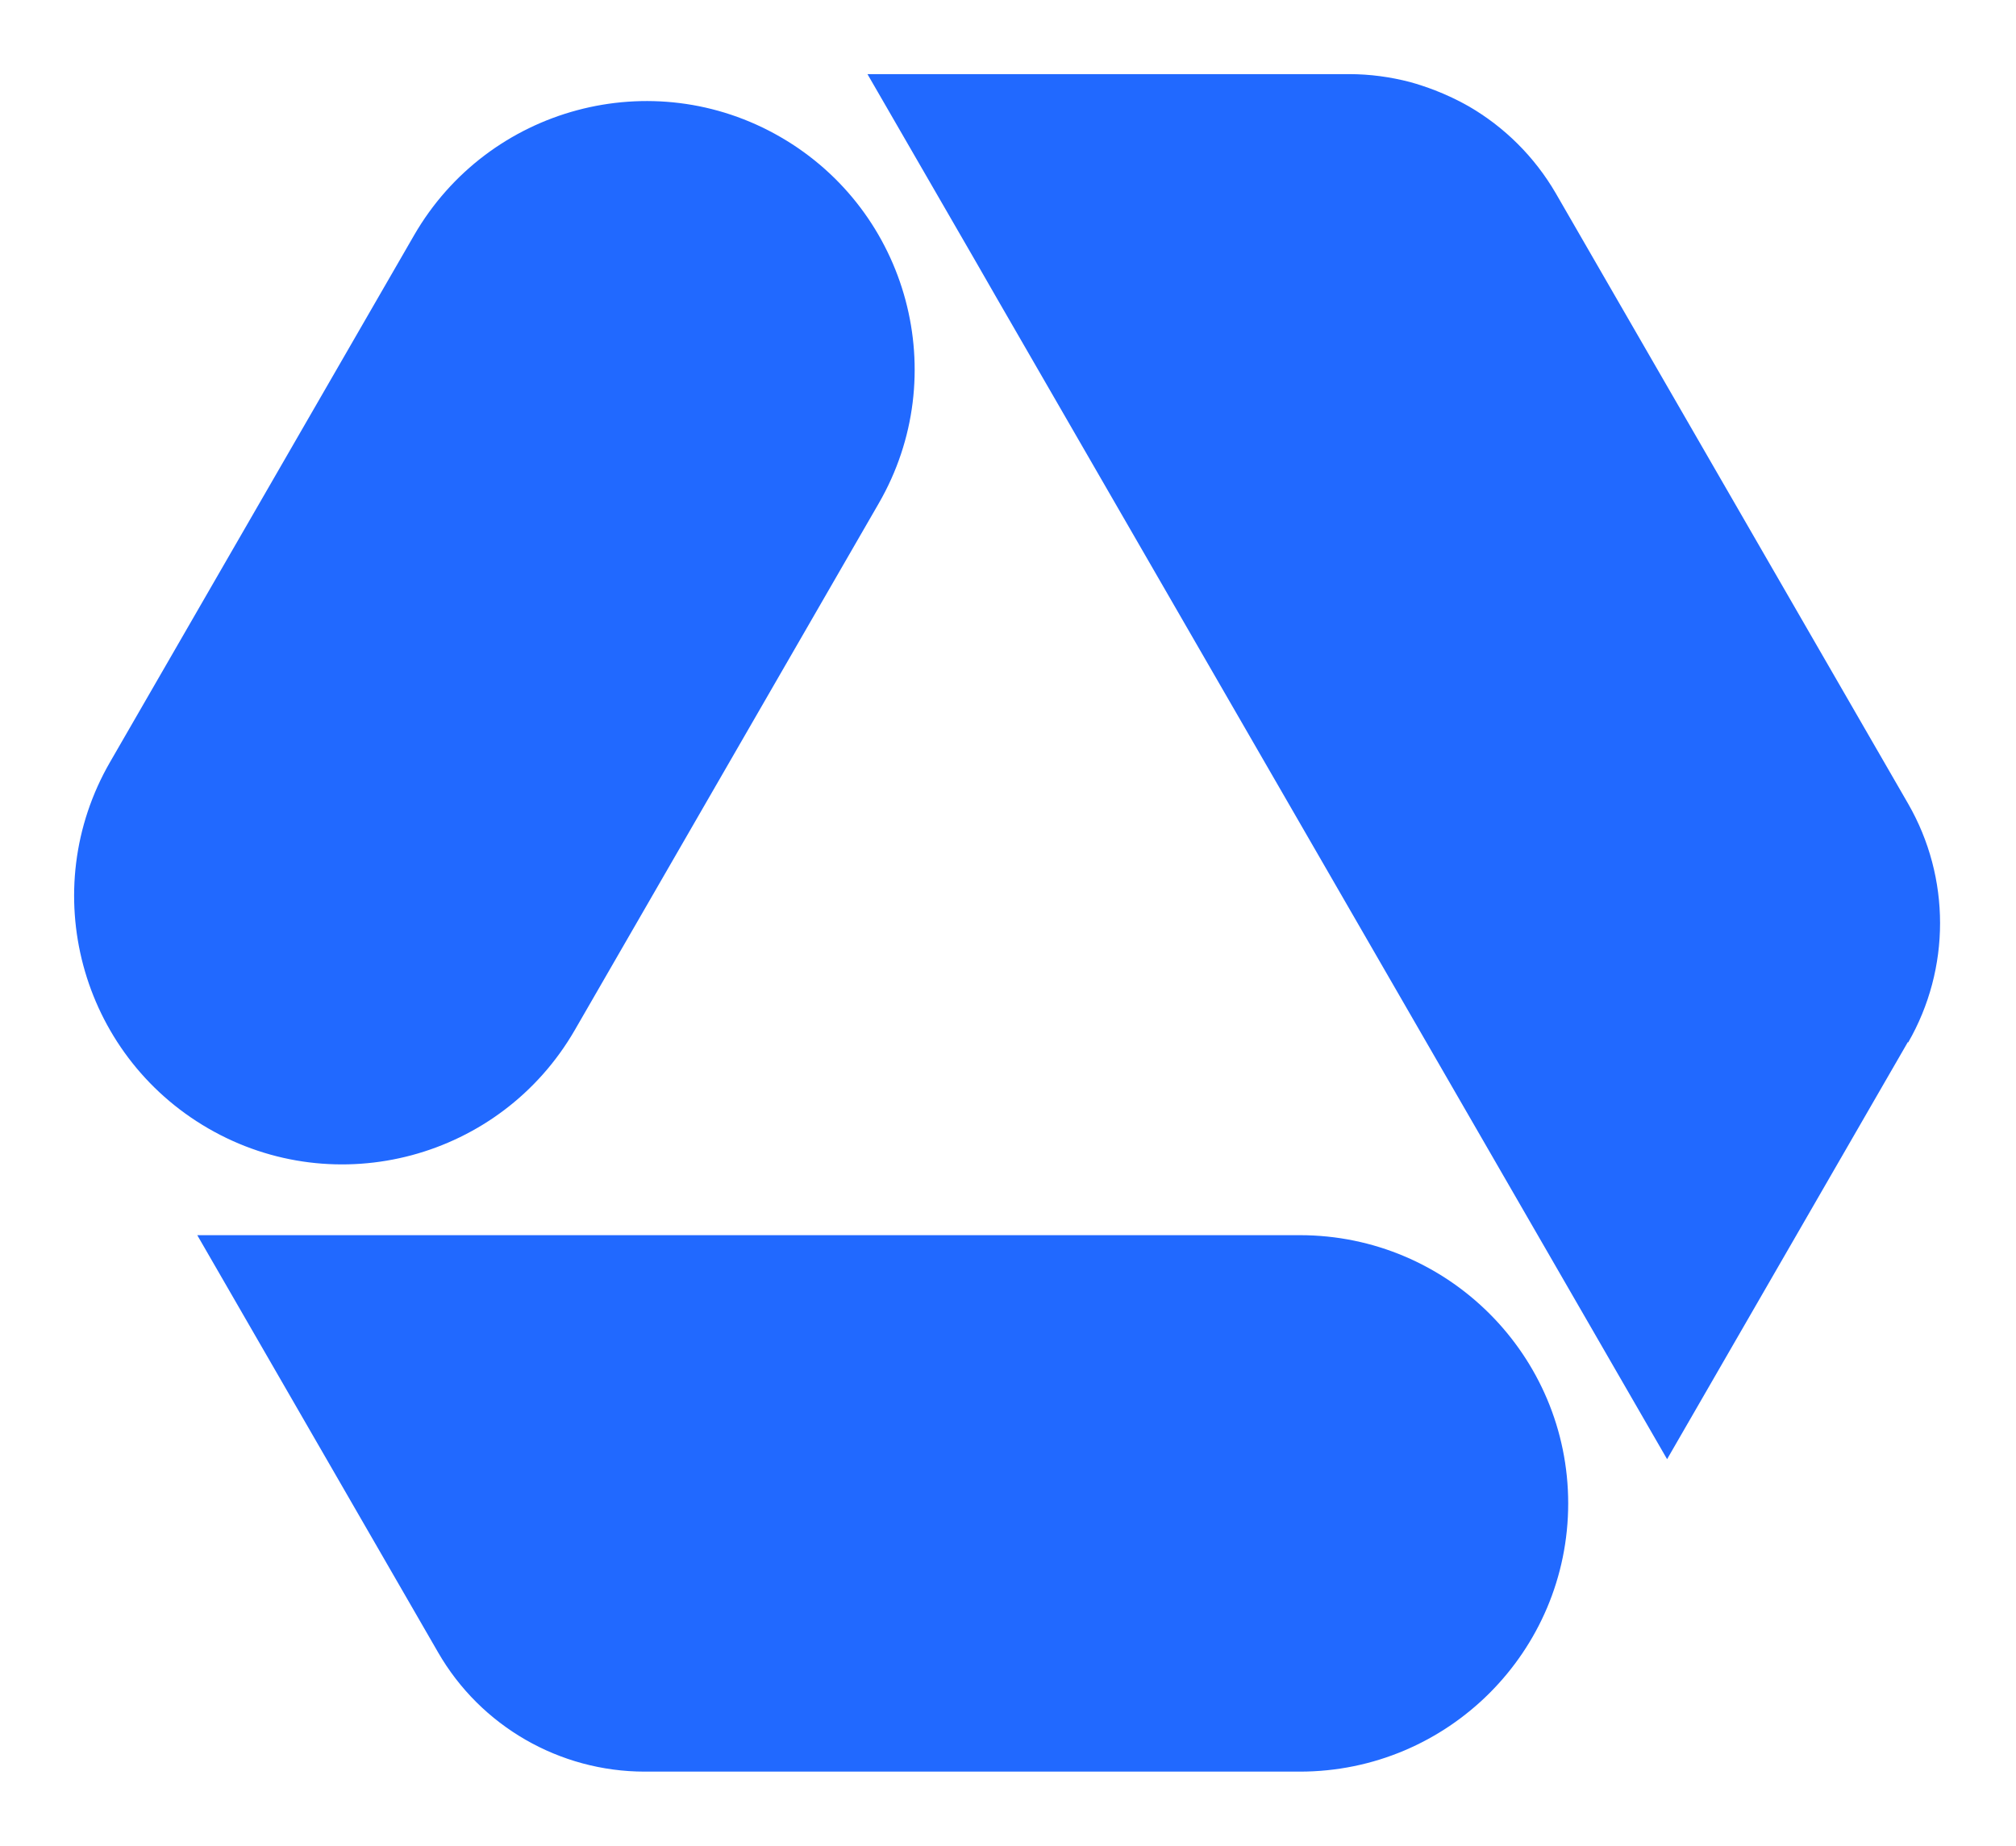
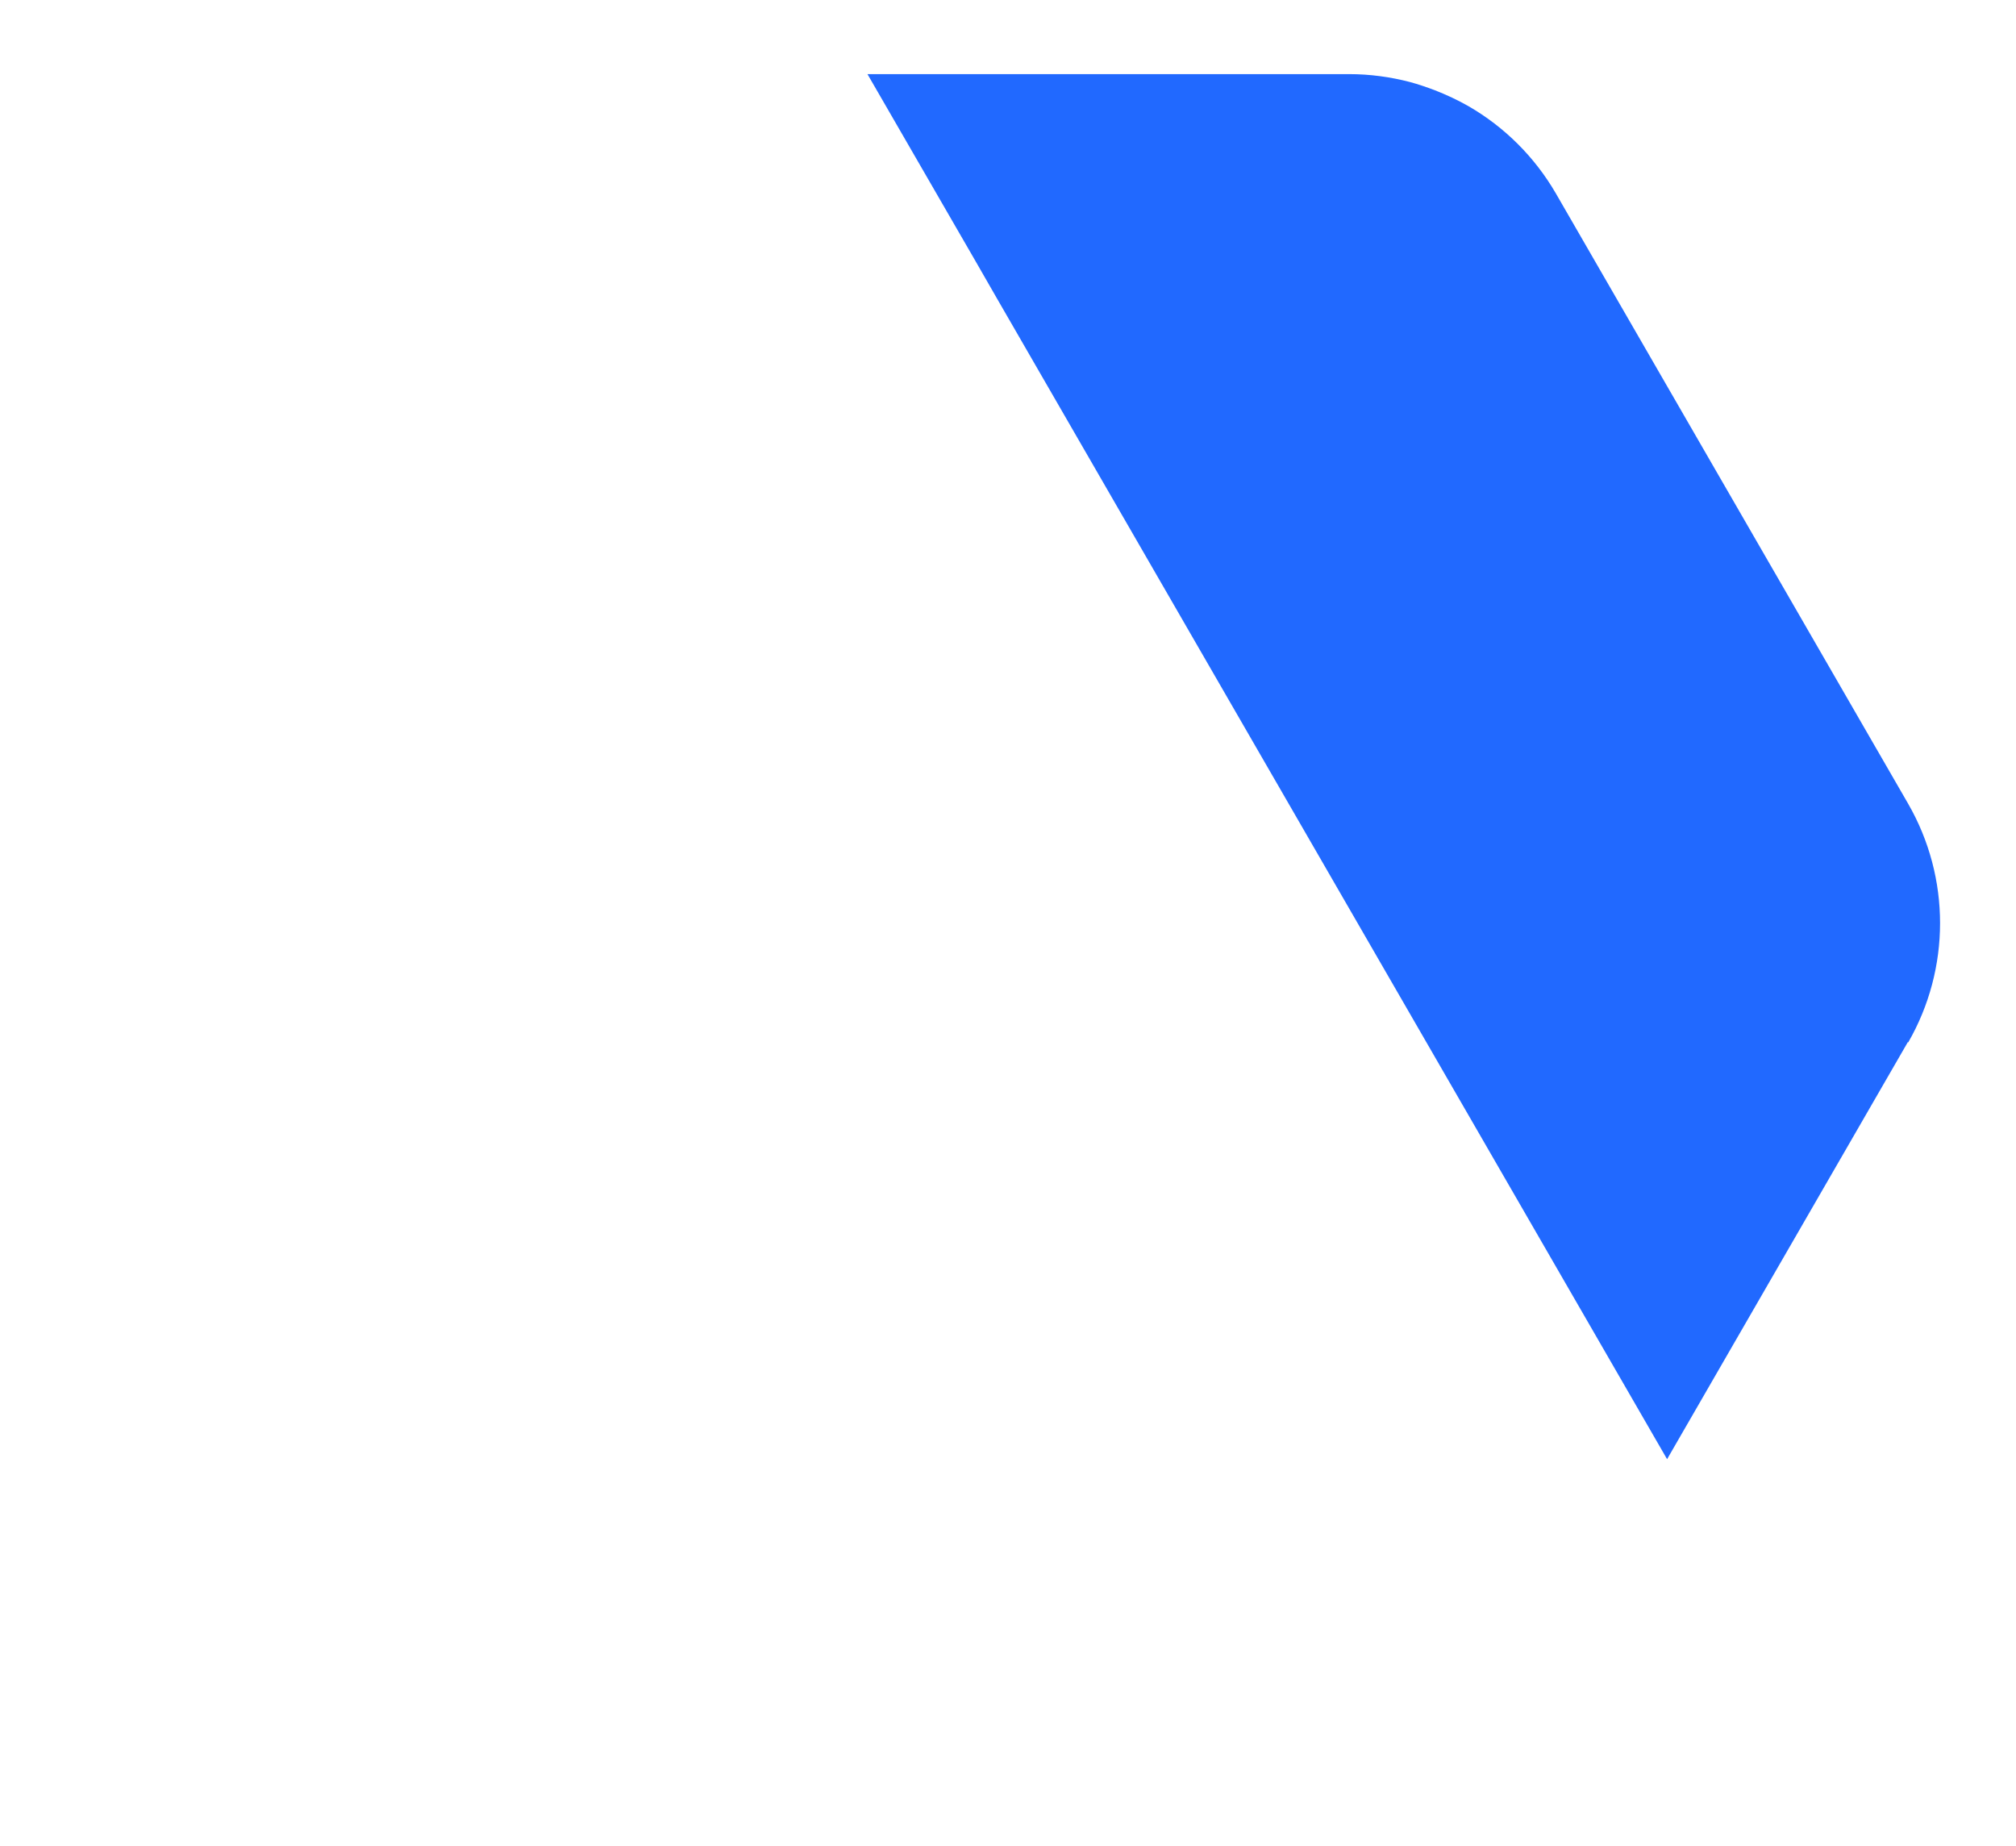
<svg xmlns="http://www.w3.org/2000/svg" width="272" height="249" viewBox="0 0 272 249" fill="none">
  <path d="M257.449 140.645C263.19 130.675 263.19 118.401 257.449 108.431L209.935 26.124C207.047 21.139 202.956 17.117 198.143 14.332C196.699 13.507 195.151 12.785 193.57 12.166C192.47 11.753 191.37 11.375 190.235 11.066C187.588 10.378 184.837 10 182.018 10H117.039L131.72 35.407L134.504 40.255L224.925 196.857L257.414 140.577L257.449 140.645Z" fill="#2169FF" />
-   <path d="M77.534 138.995L118.55 67.93C128.555 50.637 122.607 28.496 105.313 18.491C88.02 8.487 65.879 14.434 55.874 31.728L14.858 102.792C4.854 120.085 10.802 142.226 28.095 152.231C45.388 162.236 67.529 156.288 77.534 138.995Z" fill="#2169FF" />
-   <path d="M211.583 202.84C211.583 182.865 195.389 166.637 175.38 166.637H26.616L59.105 222.918C64.847 232.888 75.505 239.008 86.988 239.008H175.38C195.355 239.008 211.583 222.815 211.583 202.805V202.84Z" fill="#2169FF" />
</svg>